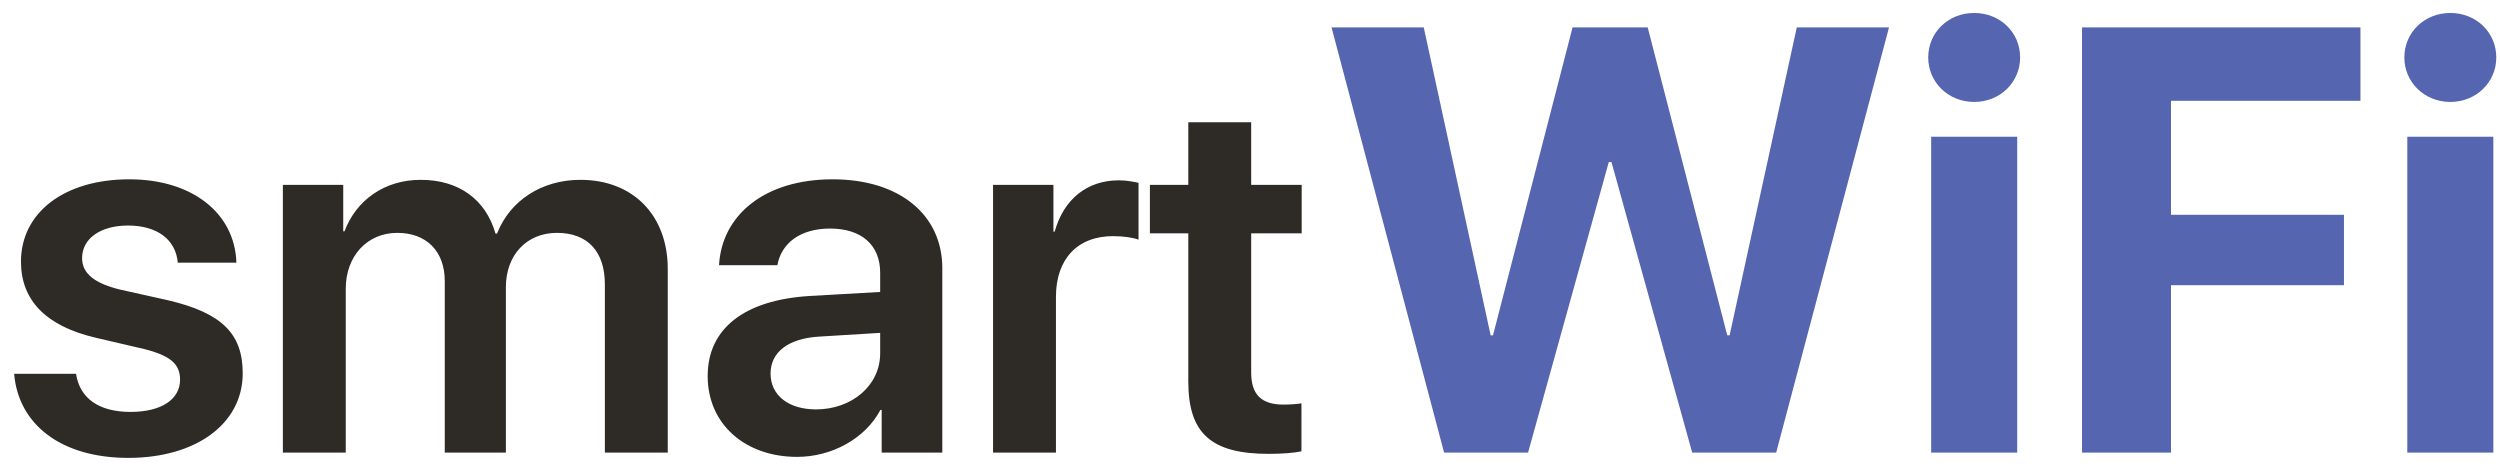
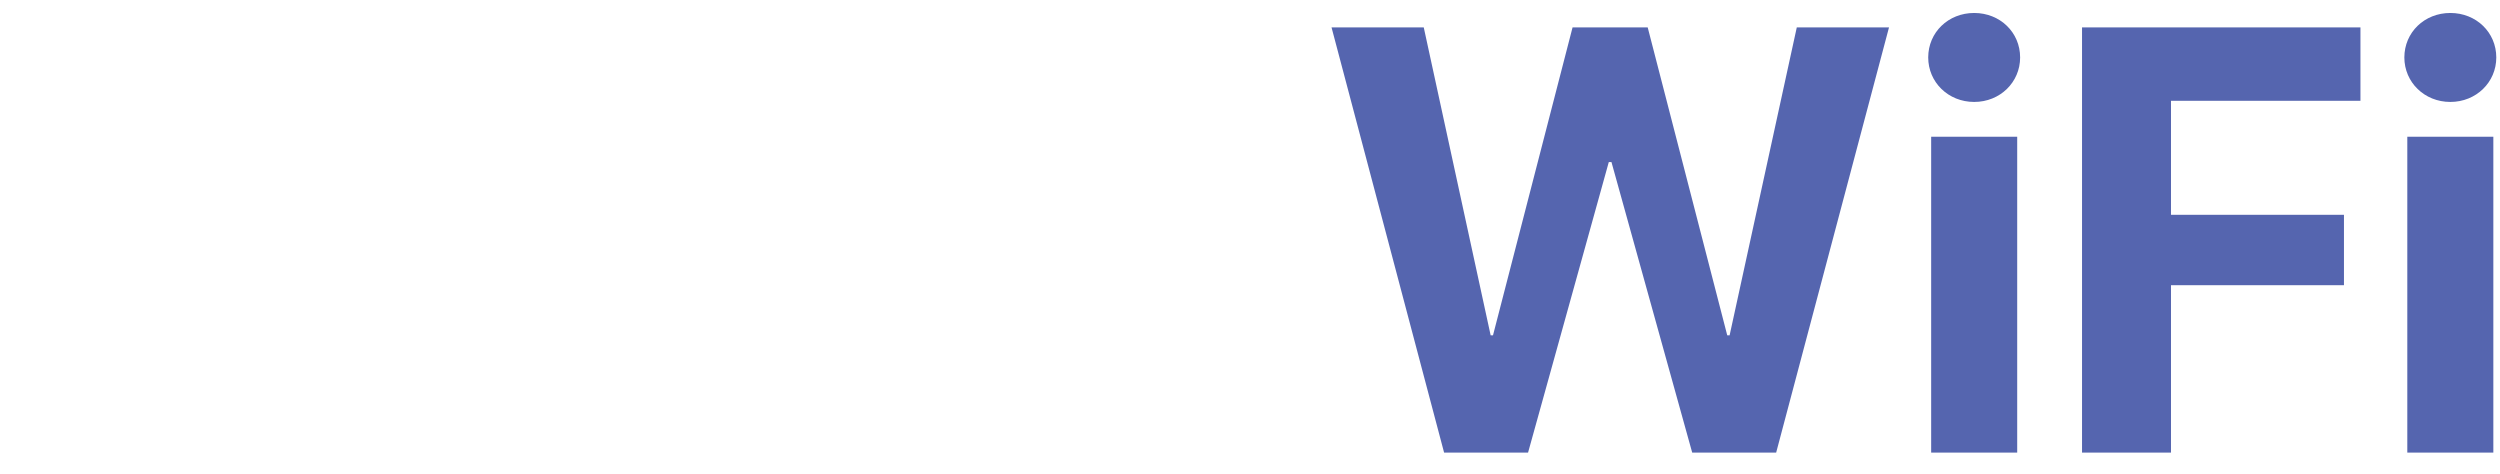
<svg xmlns="http://www.w3.org/2000/svg" width="116" height="22" viewBox="0 0 116 22" fill="none">
-   <path d="M0.973 12.141C0.973 13.934 2.133 15.129 4.43 15.668L6.691 16.195C7.898 16.5 8.355 16.887 8.355 17.613C8.355 18.539 7.477 19.113 6.059 19.113C4.582 19.113 3.703 18.48 3.527 17.344H0.656C0.855 19.699 2.836 21.246 5.953 21.246C9.094 21.246 11.262 19.664 11.262 17.32C11.262 15.48 10.289 14.52 7.805 13.934L5.59 13.441C4.371 13.148 3.809 12.68 3.809 11.977C3.809 11.074 4.652 10.465 5.941 10.465C7.301 10.465 8.156 11.121 8.25 12.188H10.969C10.898 9.891 8.918 8.32 6 8.32C2.977 8.32 0.973 9.867 0.973 12.141ZM13.125 21H16.043V13.395C16.043 11.895 17.027 10.805 18.434 10.805C19.793 10.805 20.637 11.66 20.637 13.043V21H23.473V13.324C23.473 11.836 24.434 10.805 25.84 10.805C27.27 10.805 28.066 11.672 28.066 13.195V21H30.984V12.48C30.984 9.996 29.379 8.344 26.93 8.344C25.137 8.344 23.66 9.305 23.062 10.84H22.992C22.535 9.246 21.281 8.344 19.523 8.344C17.836 8.344 16.523 9.293 15.984 10.734H15.926V8.578H13.125V21ZM37.863 18.996C36.598 18.996 35.754 18.352 35.754 17.332C35.754 16.348 36.562 15.715 37.969 15.621L40.84 15.445V16.395C40.84 17.895 39.516 18.996 37.863 18.996ZM36.984 21.199C38.578 21.199 40.137 20.367 40.852 19.02H40.91V21H43.723V12.445C43.723 9.949 41.719 8.32 38.637 8.32C35.473 8.32 33.492 9.984 33.363 12.305H36.07C36.258 11.273 37.137 10.605 38.52 10.605C39.961 10.605 40.84 11.355 40.84 12.656V13.547L37.559 13.734C34.535 13.922 32.836 15.246 32.836 17.449C32.836 19.688 34.582 21.199 36.984 21.199ZM46.078 21H48.996V13.77C48.996 12.023 49.992 10.957 51.645 10.957C52.137 10.957 52.582 11.027 52.828 11.121V8.484C52.617 8.438 52.289 8.367 51.914 8.367C50.449 8.367 49.359 9.234 48.938 10.746H48.879V8.578H46.078V21ZM55.137 5.672V8.578H53.355V10.828H55.137V17.695C55.137 20.109 56.191 21.059 58.875 21.059C59.496 21.059 60.07 21.012 60.387 20.941V18.715C60.199 18.75 59.824 18.773 59.555 18.773C58.523 18.773 58.055 18.305 58.055 17.285V10.828H60.398V8.578H58.055V5.672H55.137Z" fill="#2E2A25" />
-   <path d="M74.648 7.52H74.772L78.518 21H82.414L87.65 1.271H83.371L80.254 15.559H80.144L76.453 1.271H72.967L69.275 15.559H69.166L66.062 1.271H61.783L67.006 21H70.902L74.648 7.52ZM89.606 21H93.598V6.344H89.606V21ZM91.602 4.73C92.805 4.73 93.734 3.814 93.734 2.666C93.734 1.504 92.805 0.602 91.602 0.602C90.398 0.602 89.469 1.504 89.469 2.666C89.469 3.814 90.398 4.73 91.602 4.73ZM100.734 21V13.234H108.76V9.967H100.734V4.676H109.525V1.271H96.606V21H100.734ZM111.699 21H115.691V6.344H111.699V21ZM113.695 4.73C114.898 4.73 115.828 3.814 115.828 2.666C115.828 1.504 114.898 0.602 113.695 0.602C112.492 0.602 111.562 1.504 111.562 2.666C111.562 3.814 112.492 4.73 113.695 4.73Z" fill="#5565AF" />
+   <path d="M74.648 7.52H74.772L78.518 21H82.414L87.65 1.271H83.371L80.254 15.559H80.144L76.453 1.271H72.967L69.275 15.559H69.166L66.062 1.271H61.783L67.006 21H70.902L74.648 7.52ZM89.606 21H93.598V6.344H89.606V21ZM91.602 4.73C92.805 4.73 93.734 3.814 93.734 2.666C93.734 1.504 92.805 0.602 91.602 0.602C90.398 0.602 89.469 1.504 89.469 2.666C89.469 3.814 90.398 4.73 91.602 4.73ZM100.734 21V13.234H108.76V9.967H100.734V4.676H109.525V1.271H96.606V21H100.734ZM111.699 21H115.691V6.344H111.699V21M113.695 4.73C114.898 4.73 115.828 3.814 115.828 2.666C115.828 1.504 114.898 0.602 113.695 0.602C112.492 0.602 111.562 1.504 111.562 2.666C111.562 3.814 112.492 4.73 113.695 4.73Z" fill="#5565AF" />
</svg>